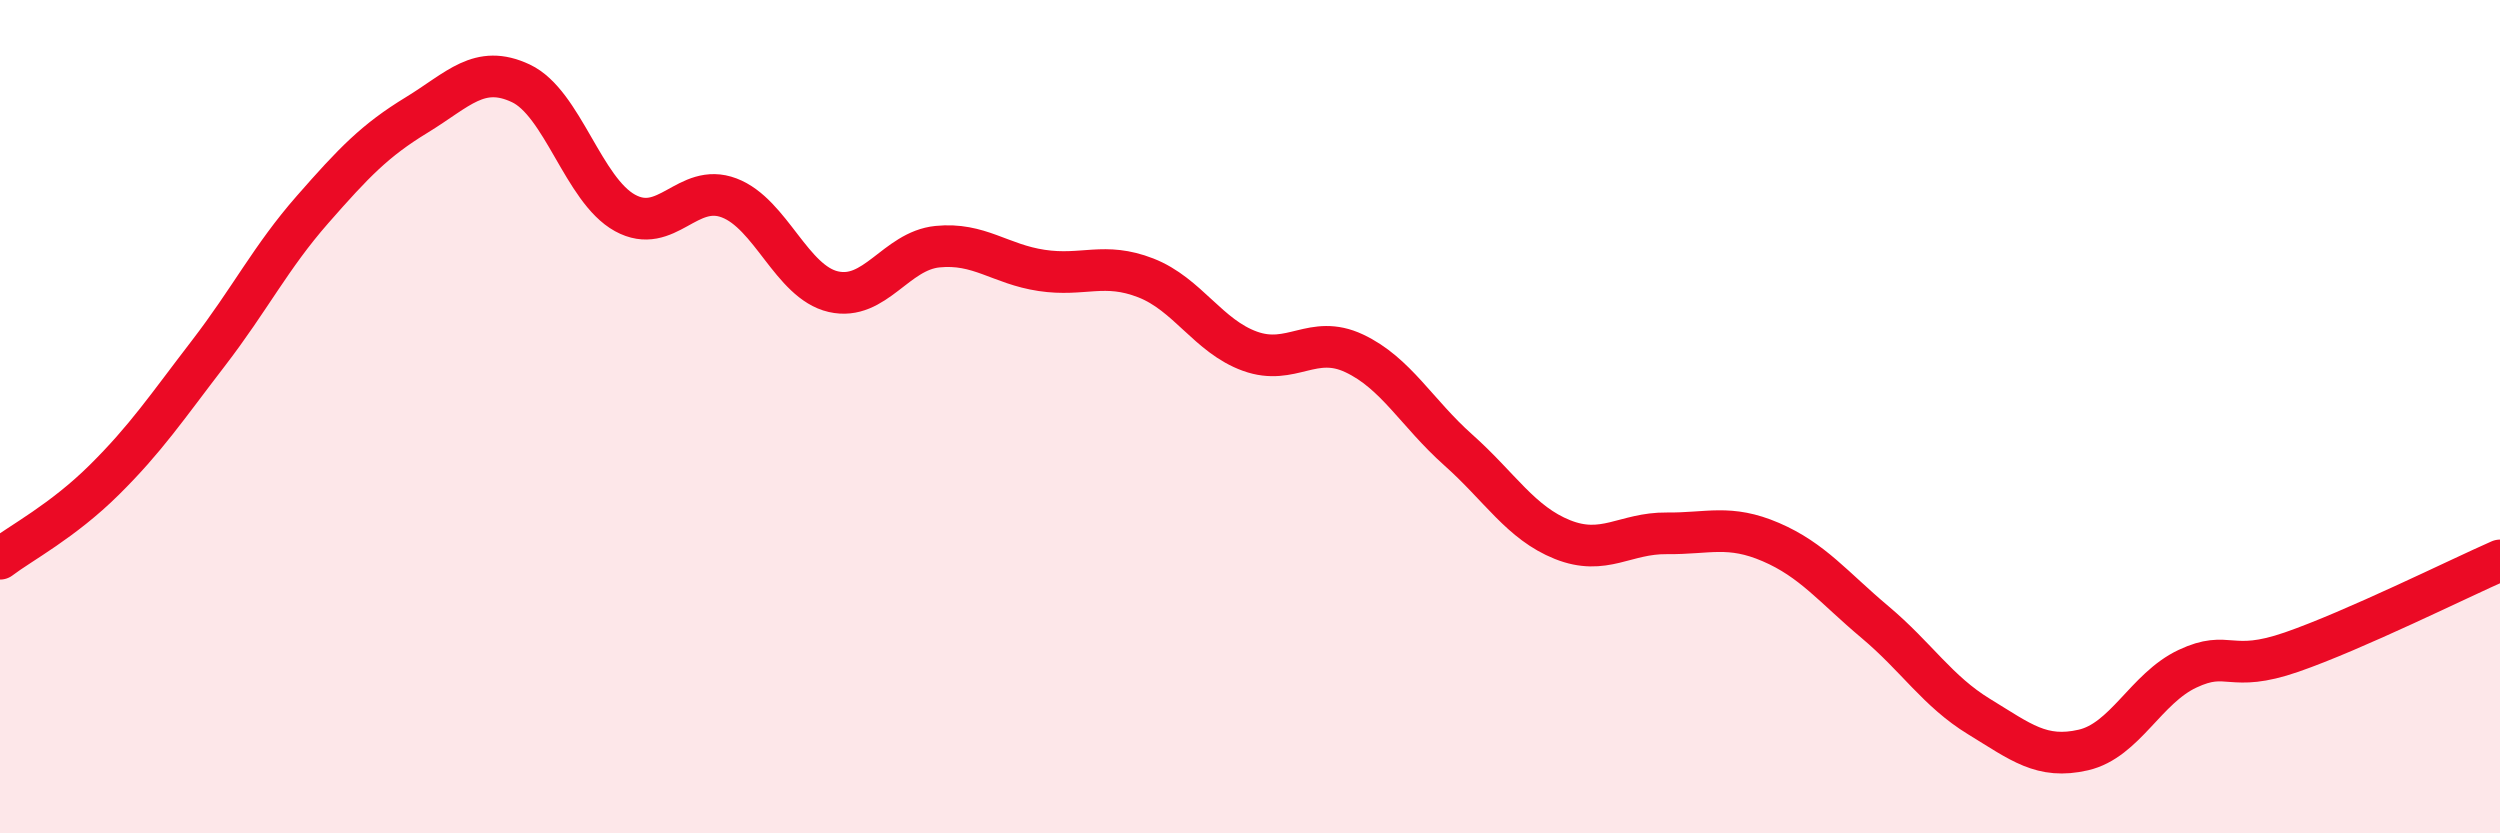
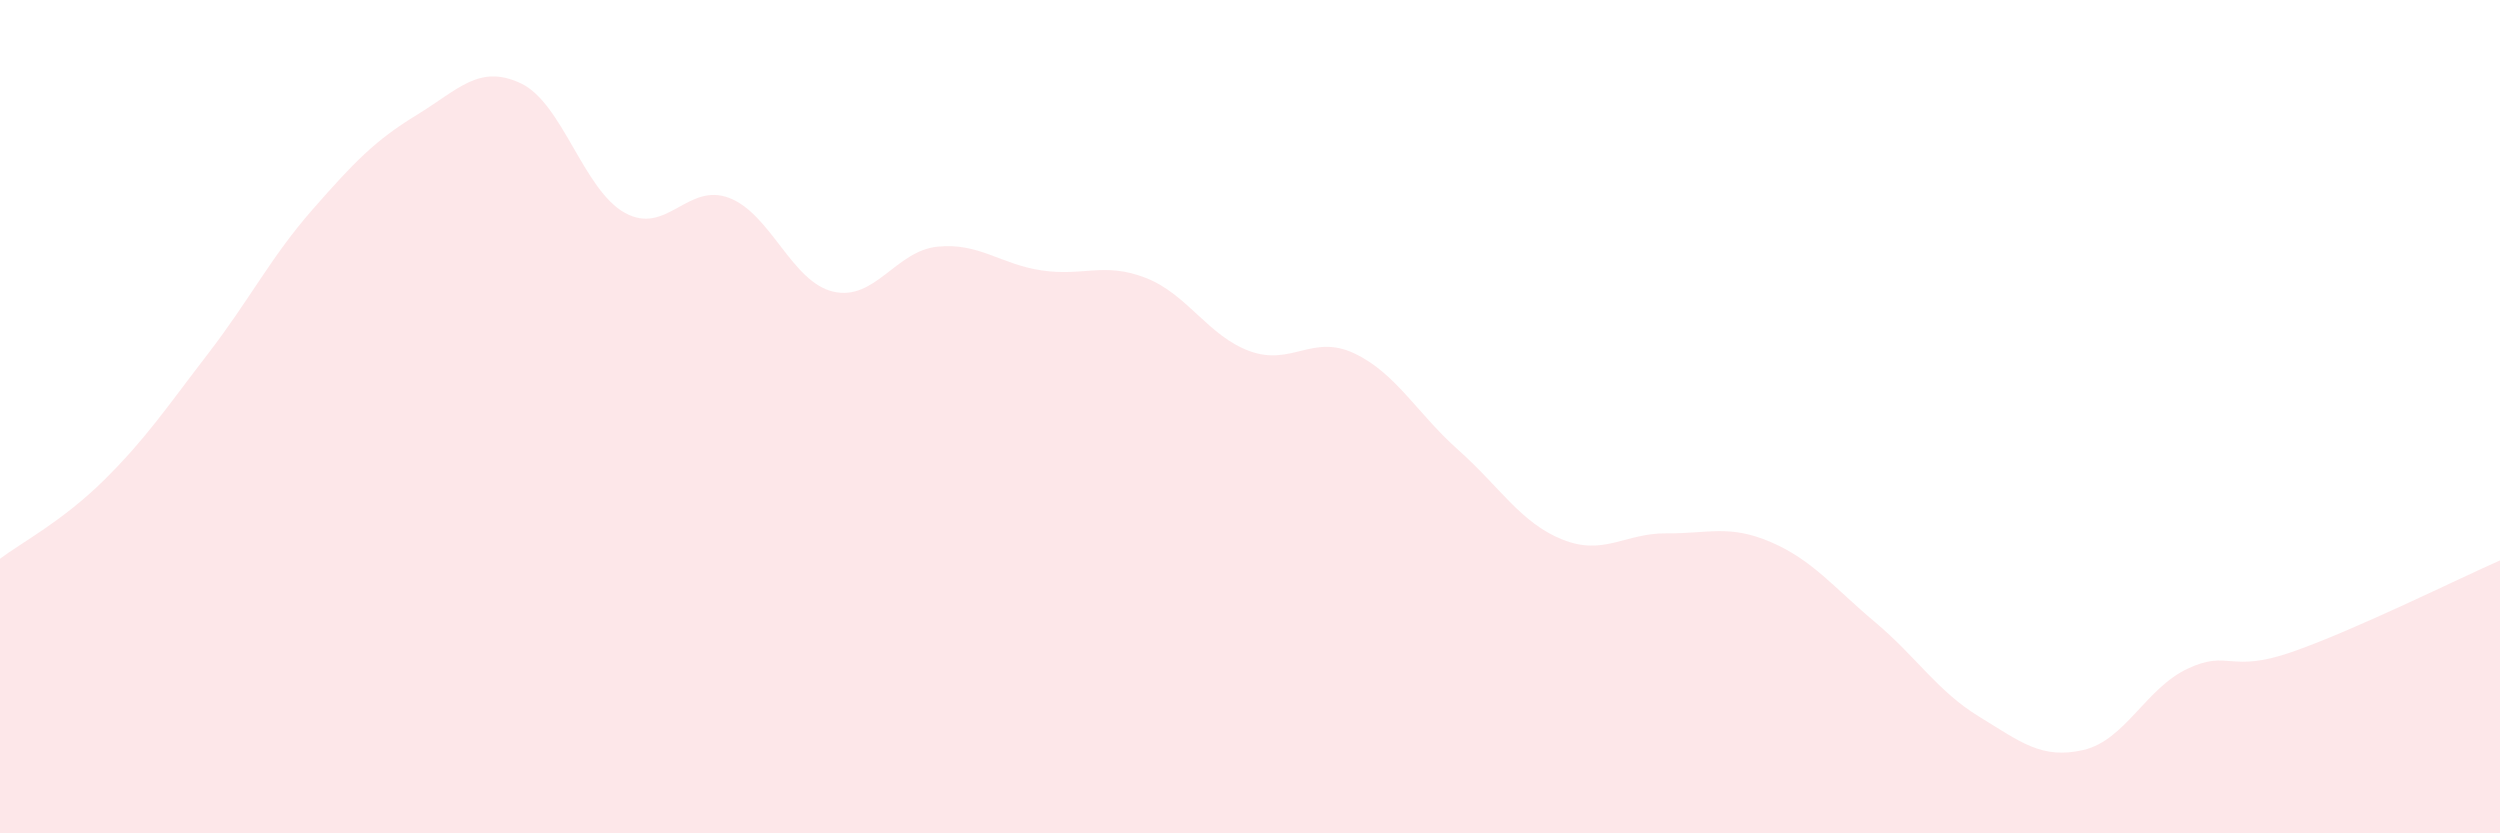
<svg xmlns="http://www.w3.org/2000/svg" width="60" height="20" viewBox="0 0 60 20">
-   <path d="M 0,13.41 C 0.5,13.03 1.5,12.51 2.5,11.52 C 3.5,10.53 4,9.78 5,8.48 C 6,7.18 6.5,6.17 7.5,5.03 C 8.5,3.89 9,3.37 10,2.76 C 11,2.15 11.5,1.53 12.5,2 C 13.5,2.47 14,4.56 15,5.11 C 16,5.66 16.5,4.37 17.5,4.75 C 18.5,5.13 19,6.77 20,7 C 21,7.23 21.5,6.02 22.5,5.92 C 23.5,5.82 24,6.34 25,6.49 C 26,6.64 26.5,6.28 27.5,6.67 C 28.5,7.06 29,8.07 30,8.43 C 31,8.79 31.5,8.01 32.5,8.48 C 33.5,8.95 34,9.91 35,10.8 C 36,11.69 36.5,12.55 37.5,12.95 C 38.5,13.35 39,12.79 40,12.8 C 41,12.81 41.5,12.58 42.5,13.01 C 43.5,13.44 44,14.09 45,14.93 C 46,15.77 46.5,16.59 47.5,17.2 C 48.5,17.81 49,18.23 50,18 C 51,17.77 51.5,16.52 52.5,16.05 C 53.5,15.58 53.5,16.17 55,15.65 C 56.5,15.13 59,13.89 60,13.45L60 20L0 20Z" fill="#EB0A25" opacity="0.1" stroke-linecap="round" stroke-linejoin="round" />
-   <path d="M 0,13.41 C 0.5,13.03 1.5,12.51 2.5,11.52 C 3.5,10.53 4,9.78 5,8.48 C 6,7.18 6.5,6.17 7.5,5.03 C 8.5,3.89 9,3.37 10,2.76 C 11,2.15 11.5,1.53 12.5,2 C 13.5,2.47 14,4.56 15,5.11 C 16,5.66 16.5,4.37 17.5,4.75 C 18.5,5.13 19,6.77 20,7 C 21,7.23 21.5,6.02 22.5,5.92 C 23.5,5.82 24,6.34 25,6.49 C 26,6.64 26.5,6.28 27.5,6.67 C 28.5,7.06 29,8.07 30,8.43 C 31,8.79 31.5,8.01 32.5,8.48 C 33.5,8.95 34,9.91 35,10.8 C 36,11.69 36.5,12.55 37.5,12.95 C 38.5,13.35 39,12.79 40,12.8 C 41,12.81 41.5,12.58 42.5,13.01 C 43.5,13.44 44,14.09 45,14.93 C 46,15.77 46.5,16.59 47.5,17.2 C 48.5,17.81 49,18.23 50,18 C 51,17.77 51.5,16.52 52.5,16.05 C 53.5,15.58 53.5,16.17 55,15.65 C 56.5,15.13 59,13.89 60,13.45" stroke="#EB0A25" stroke-width="1" fill="none" stroke-linecap="round" stroke-linejoin="round" />
+   <path d="M 0,13.41 C 0.5,13.03 1.5,12.51 2.5,11.52 C 3.5,10.53 4,9.78 5,8.48 C 6,7.18 6.5,6.17 7.5,5.03 C 8.5,3.89 9,3.37 10,2.76 C 11,2.15 11.5,1.53 12.5,2 C 13.5,2.47 14,4.56 15,5.11 C 16,5.66 16.5,4.37 17.5,4.75 C 18.5,5.13 19,6.77 20,7 C 21,7.23 21.5,6.02 22.5,5.92 C 23.5,5.82 24,6.34 25,6.49 C 26,6.64 26.5,6.28 27.5,6.67 C 28.5,7.06 29,8.07 30,8.43 C 31,8.79 31.5,8.01 32.5,8.48 C 33.5,8.95 34,9.91 35,10.8 C 36,11.69 36.5,12.55 37.5,12.95 C 38.5,13.35 39,12.79 40,12.8 C 41,12.81 41.5,12.58 42.5,13.01 C 43.5,13.44 44,14.09 45,14.93 C 46,15.77 46.5,16.59 47.5,17.2 C 48.5,17.81 49,18.23 50,18 C 51,17.77 51.5,16.52 52.5,16.05 C 53.5,15.58 53.5,16.17 55,15.65 C 56.5,15.13 59,13.89 60,13.45L60 20L0 20" fill="#EB0A25" opacity="0.1" stroke-linecap="round" stroke-linejoin="round" />
</svg>